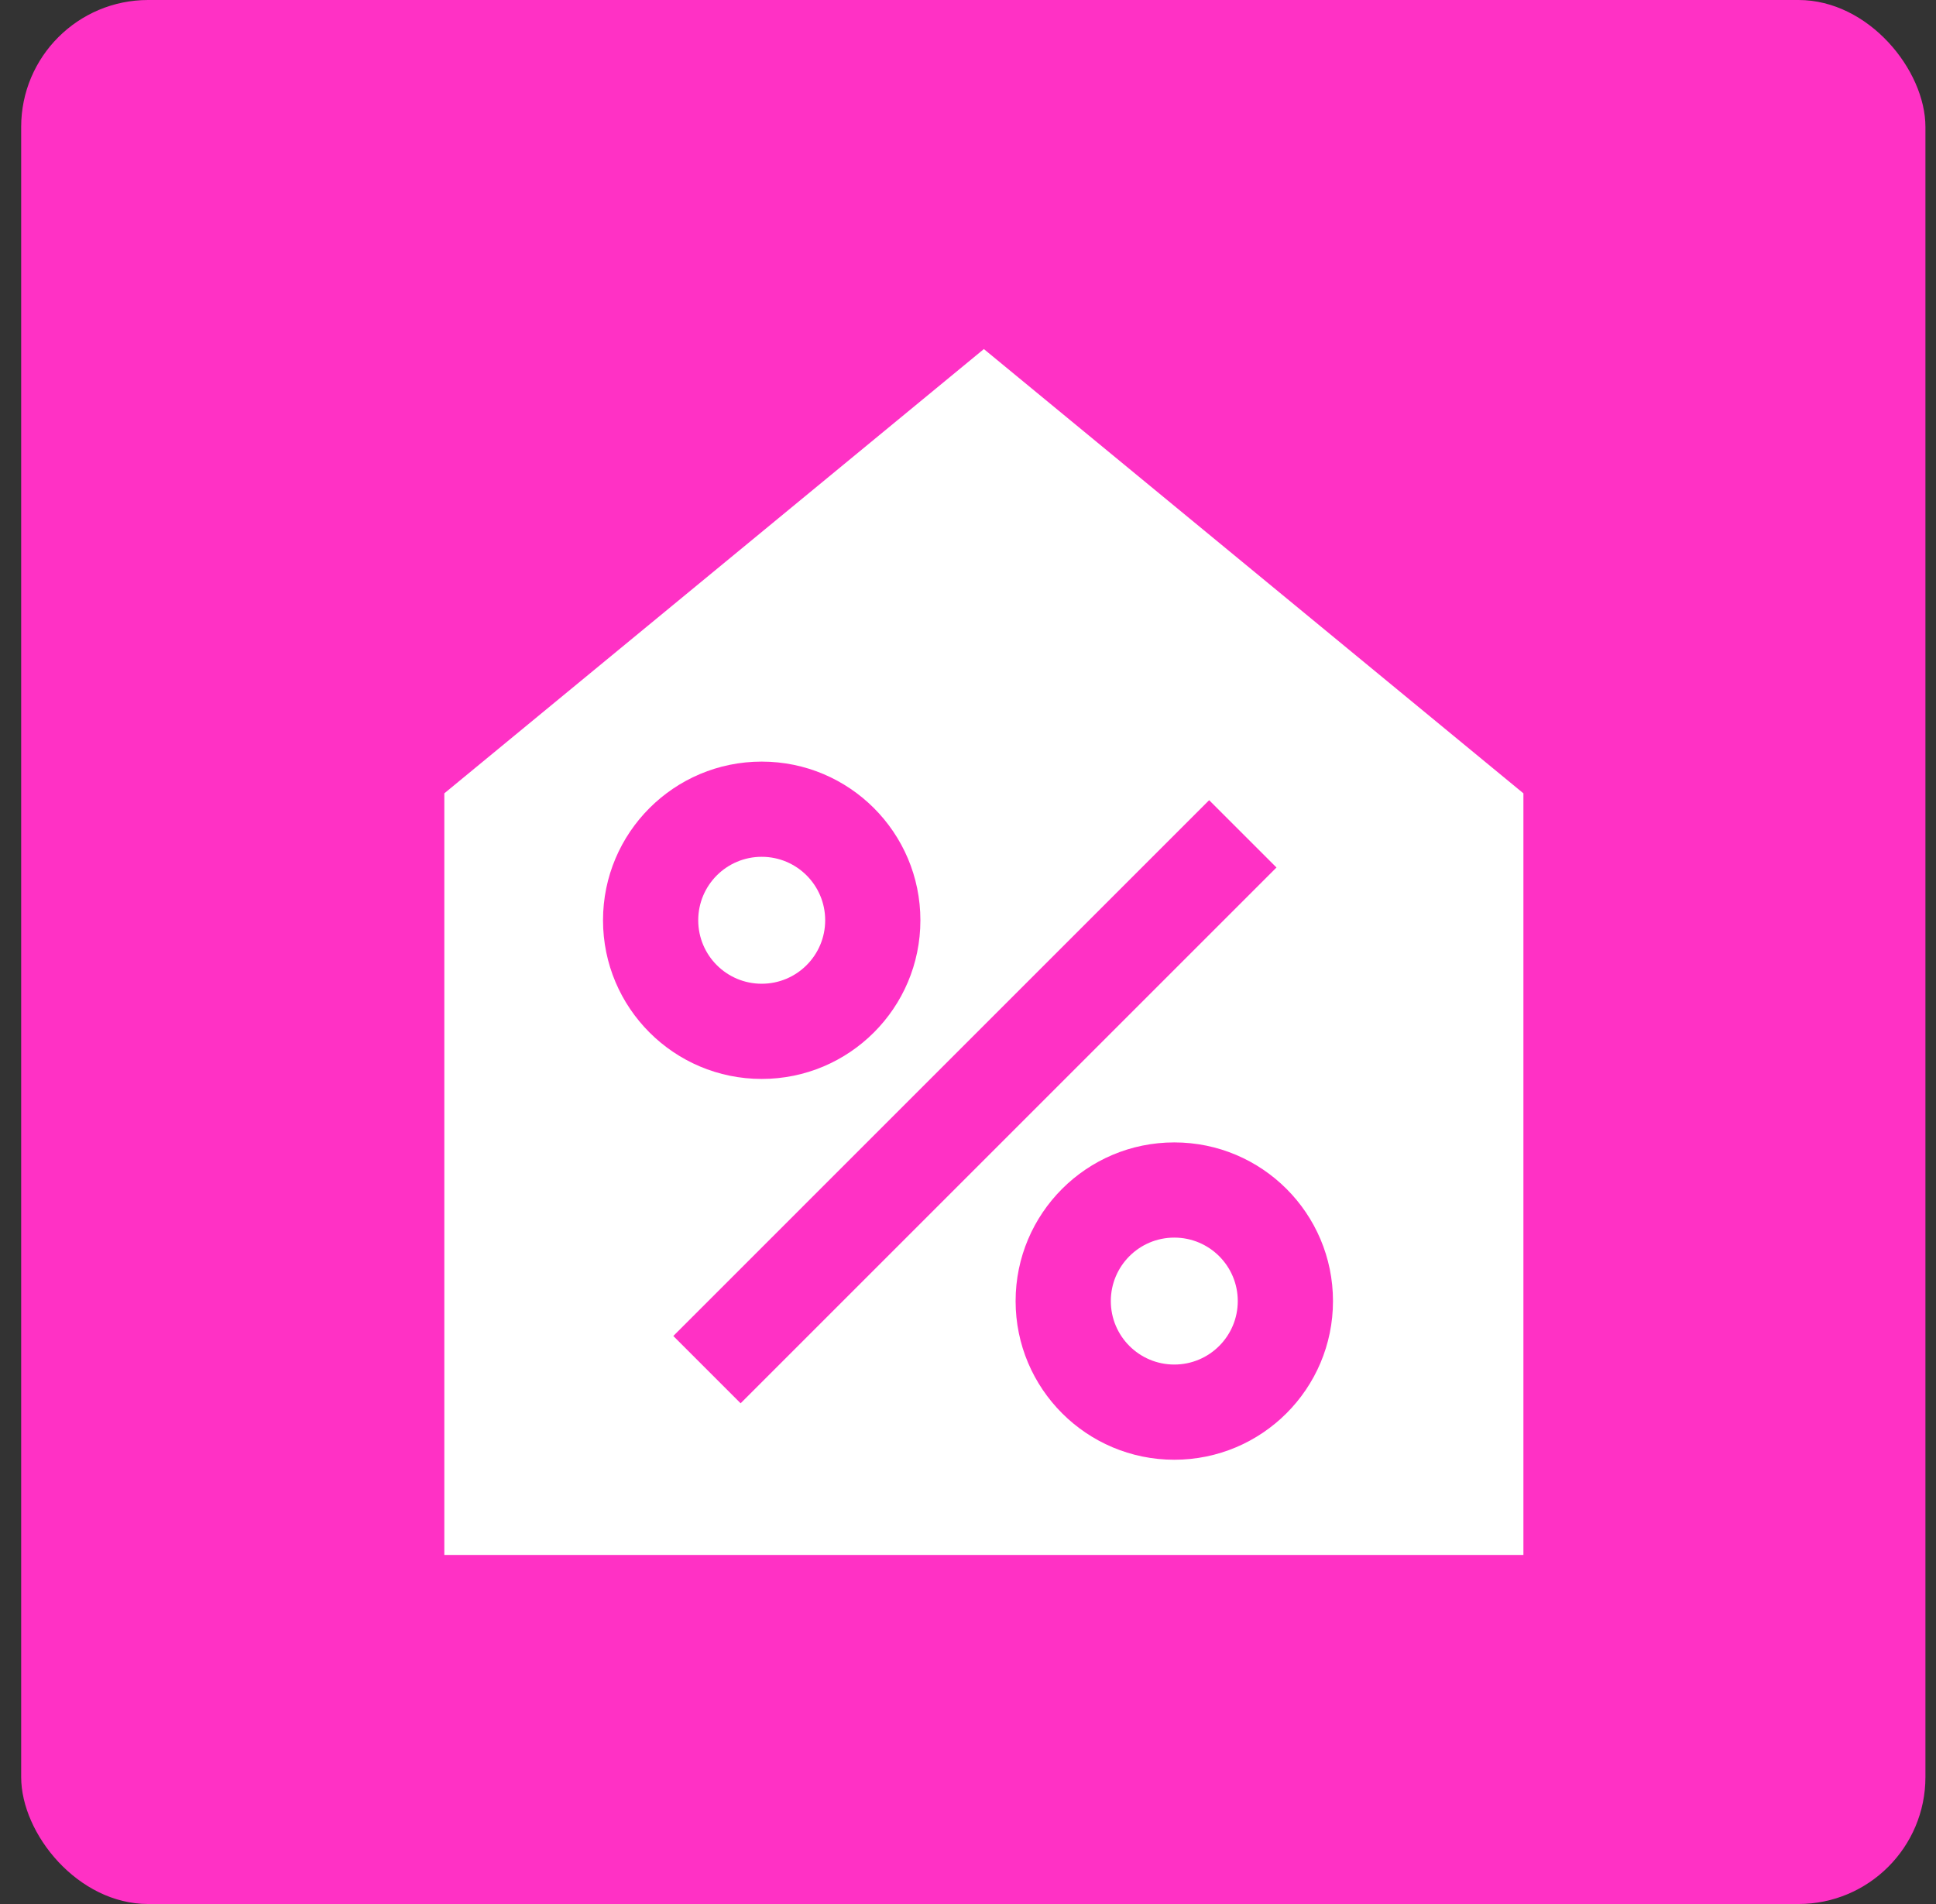
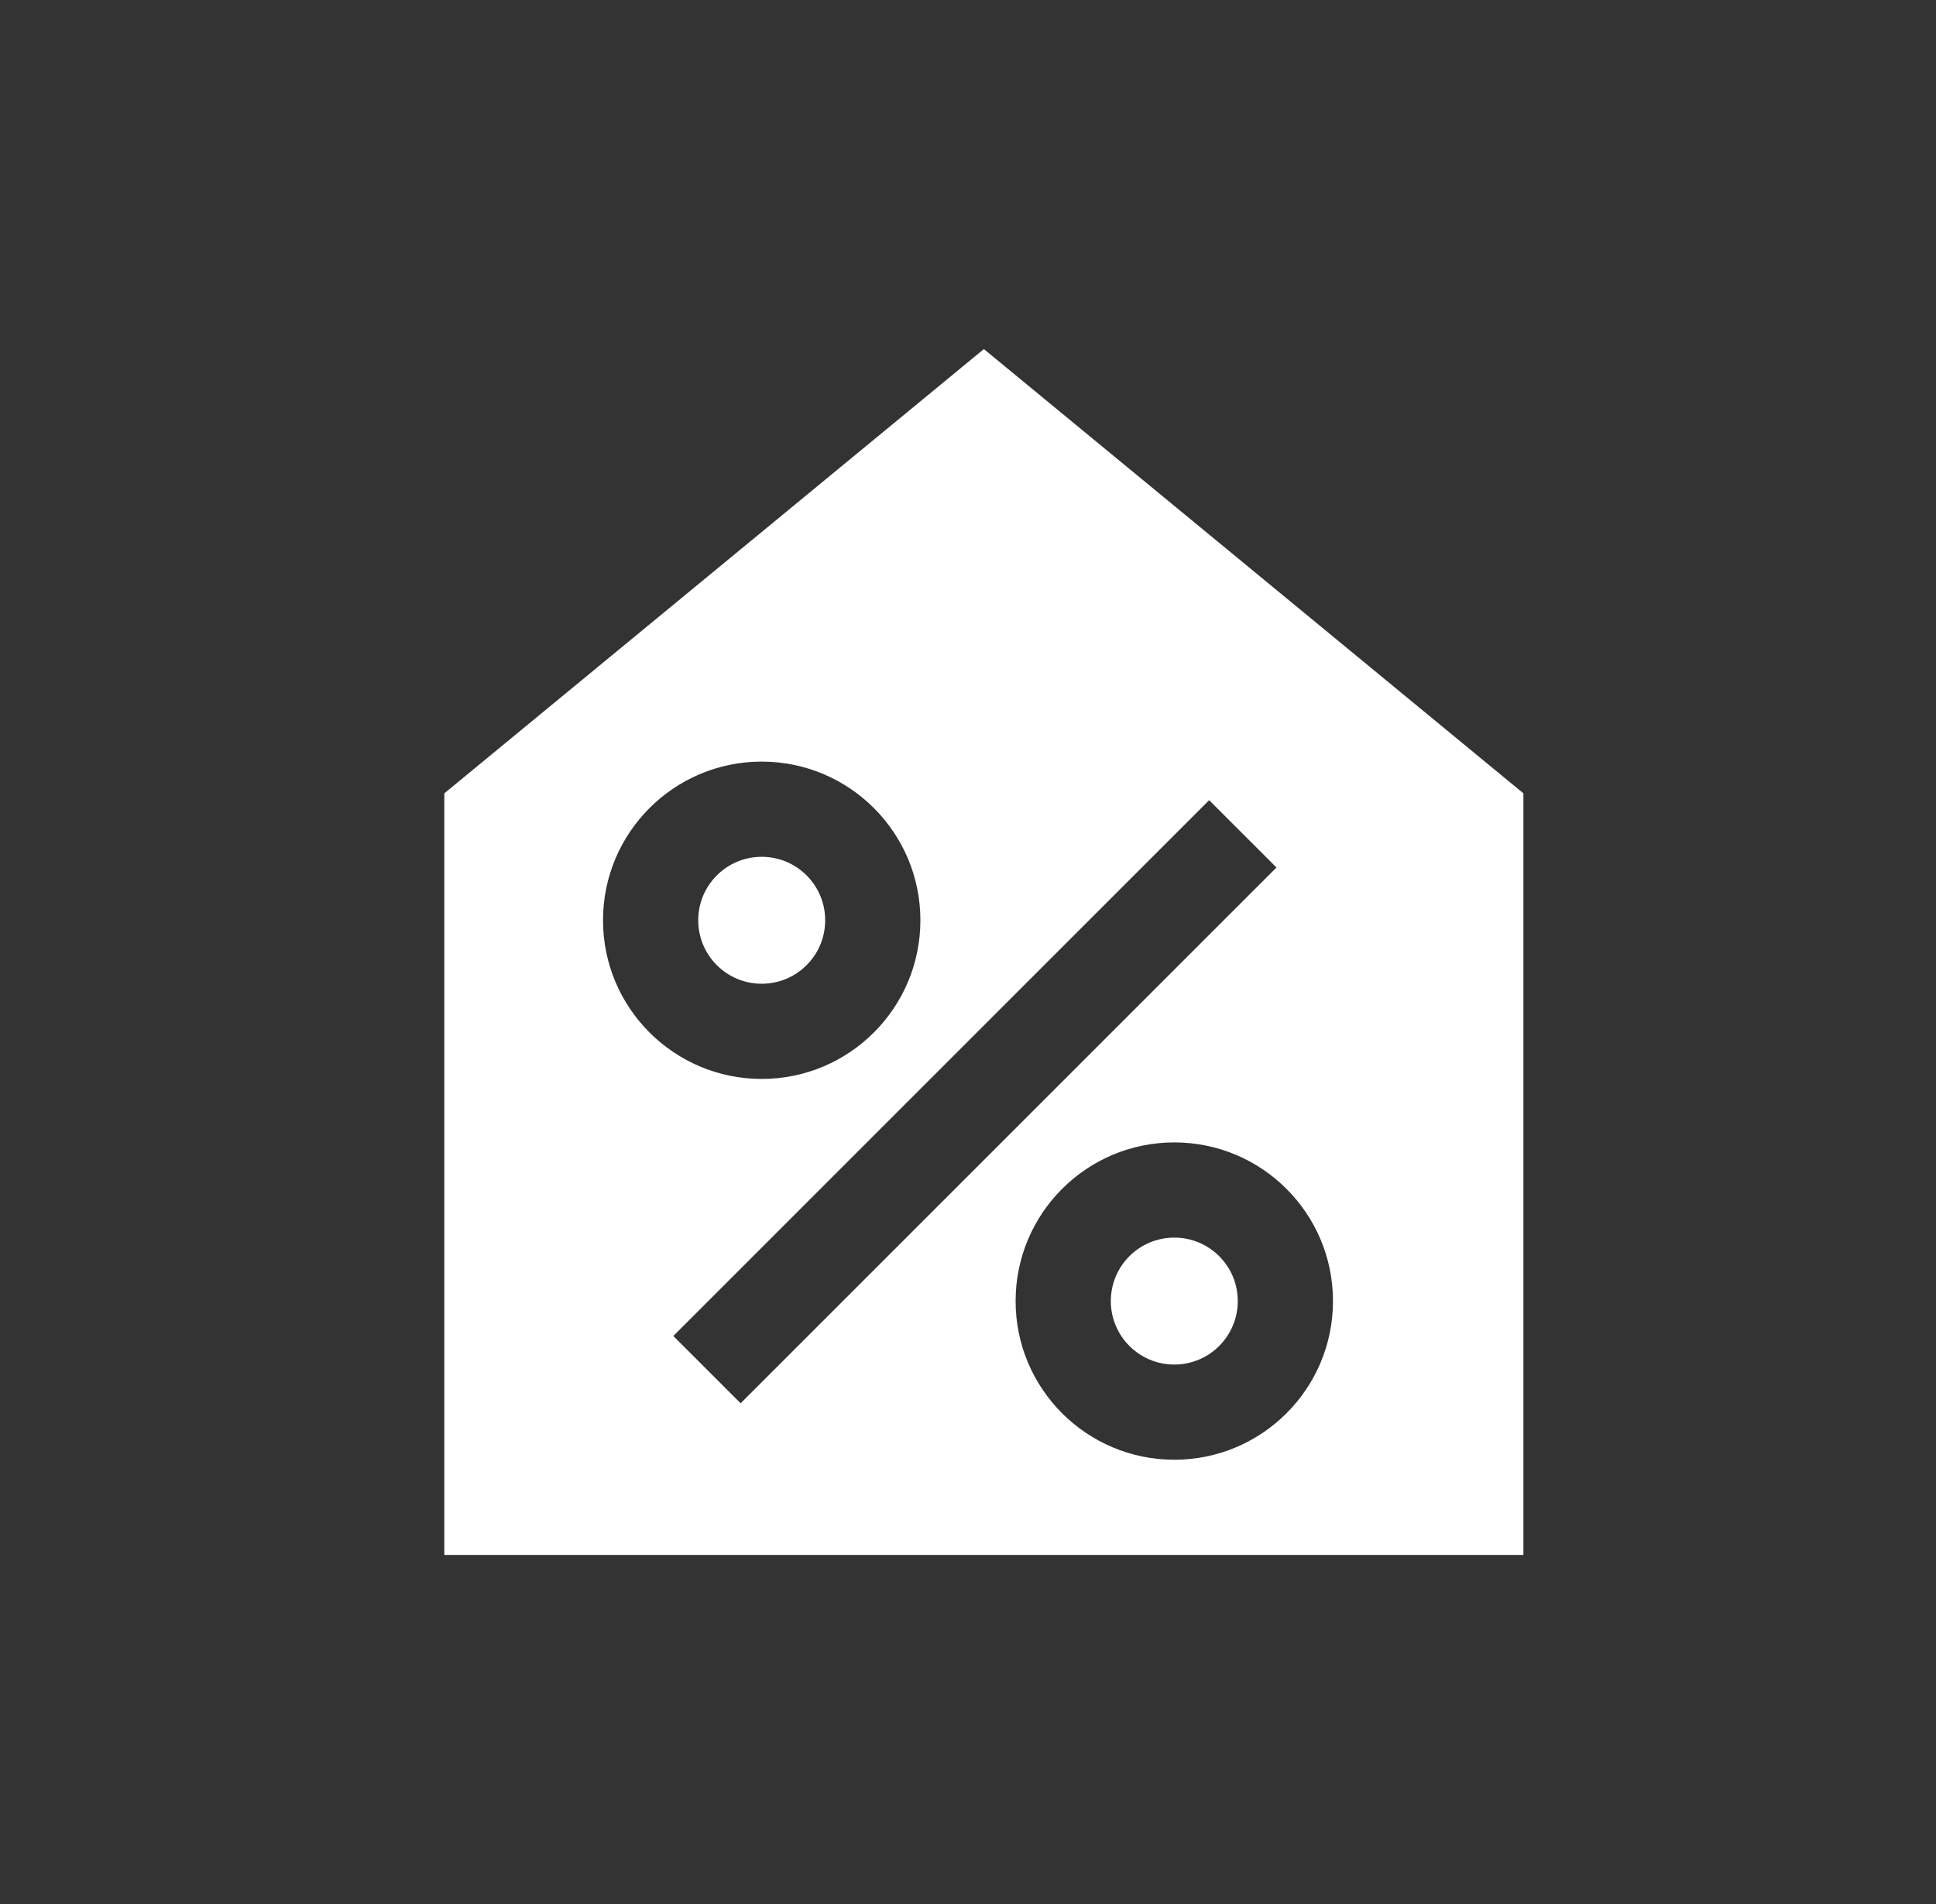
<svg xmlns="http://www.w3.org/2000/svg" width="61" height="60" viewBox="0 0 61 60" fill="none">
  <rect x="0" y="0" width="61" height="60" fill="#333333" stroke="none" />
-   <rect x="0.667" width="60" height="60" rx="4" fill="#FF31C5" />
  <path fill-rule="evenodd" clip-rule="evenodd" d="M31 11L48 25V49H14V25L31 11ZM24 34C26.761 34 29 31.761 29 29C29 26.239 26.761 24 24 24C21.239 24 19 26.239 19 29C19 31.761 21.239 34 24 34ZM24 31C25.105 31 26 30.105 26 29C26 27.895 25.105 27 24 27C22.895 27 22 27.895 22 29C22 30.105 22.895 31 24 31ZM37 46C39.761 46 42 43.761 42 41C42 38.239 39.761 36 37 36C34.239 36 32 38.239 32 41C32 43.761 34.239 46 37 46ZM37 43C38.105 43 39 42.105 39 41C39 39.895 38.105 39 37 39C35.895 39 35 39.895 35 41C35 42.105 35.895 43 37 43ZM21.215 42.1L38.098 25.216L40.22 27.337L23.336 44.221L21.215 42.1Z" fill="white" />
</svg>